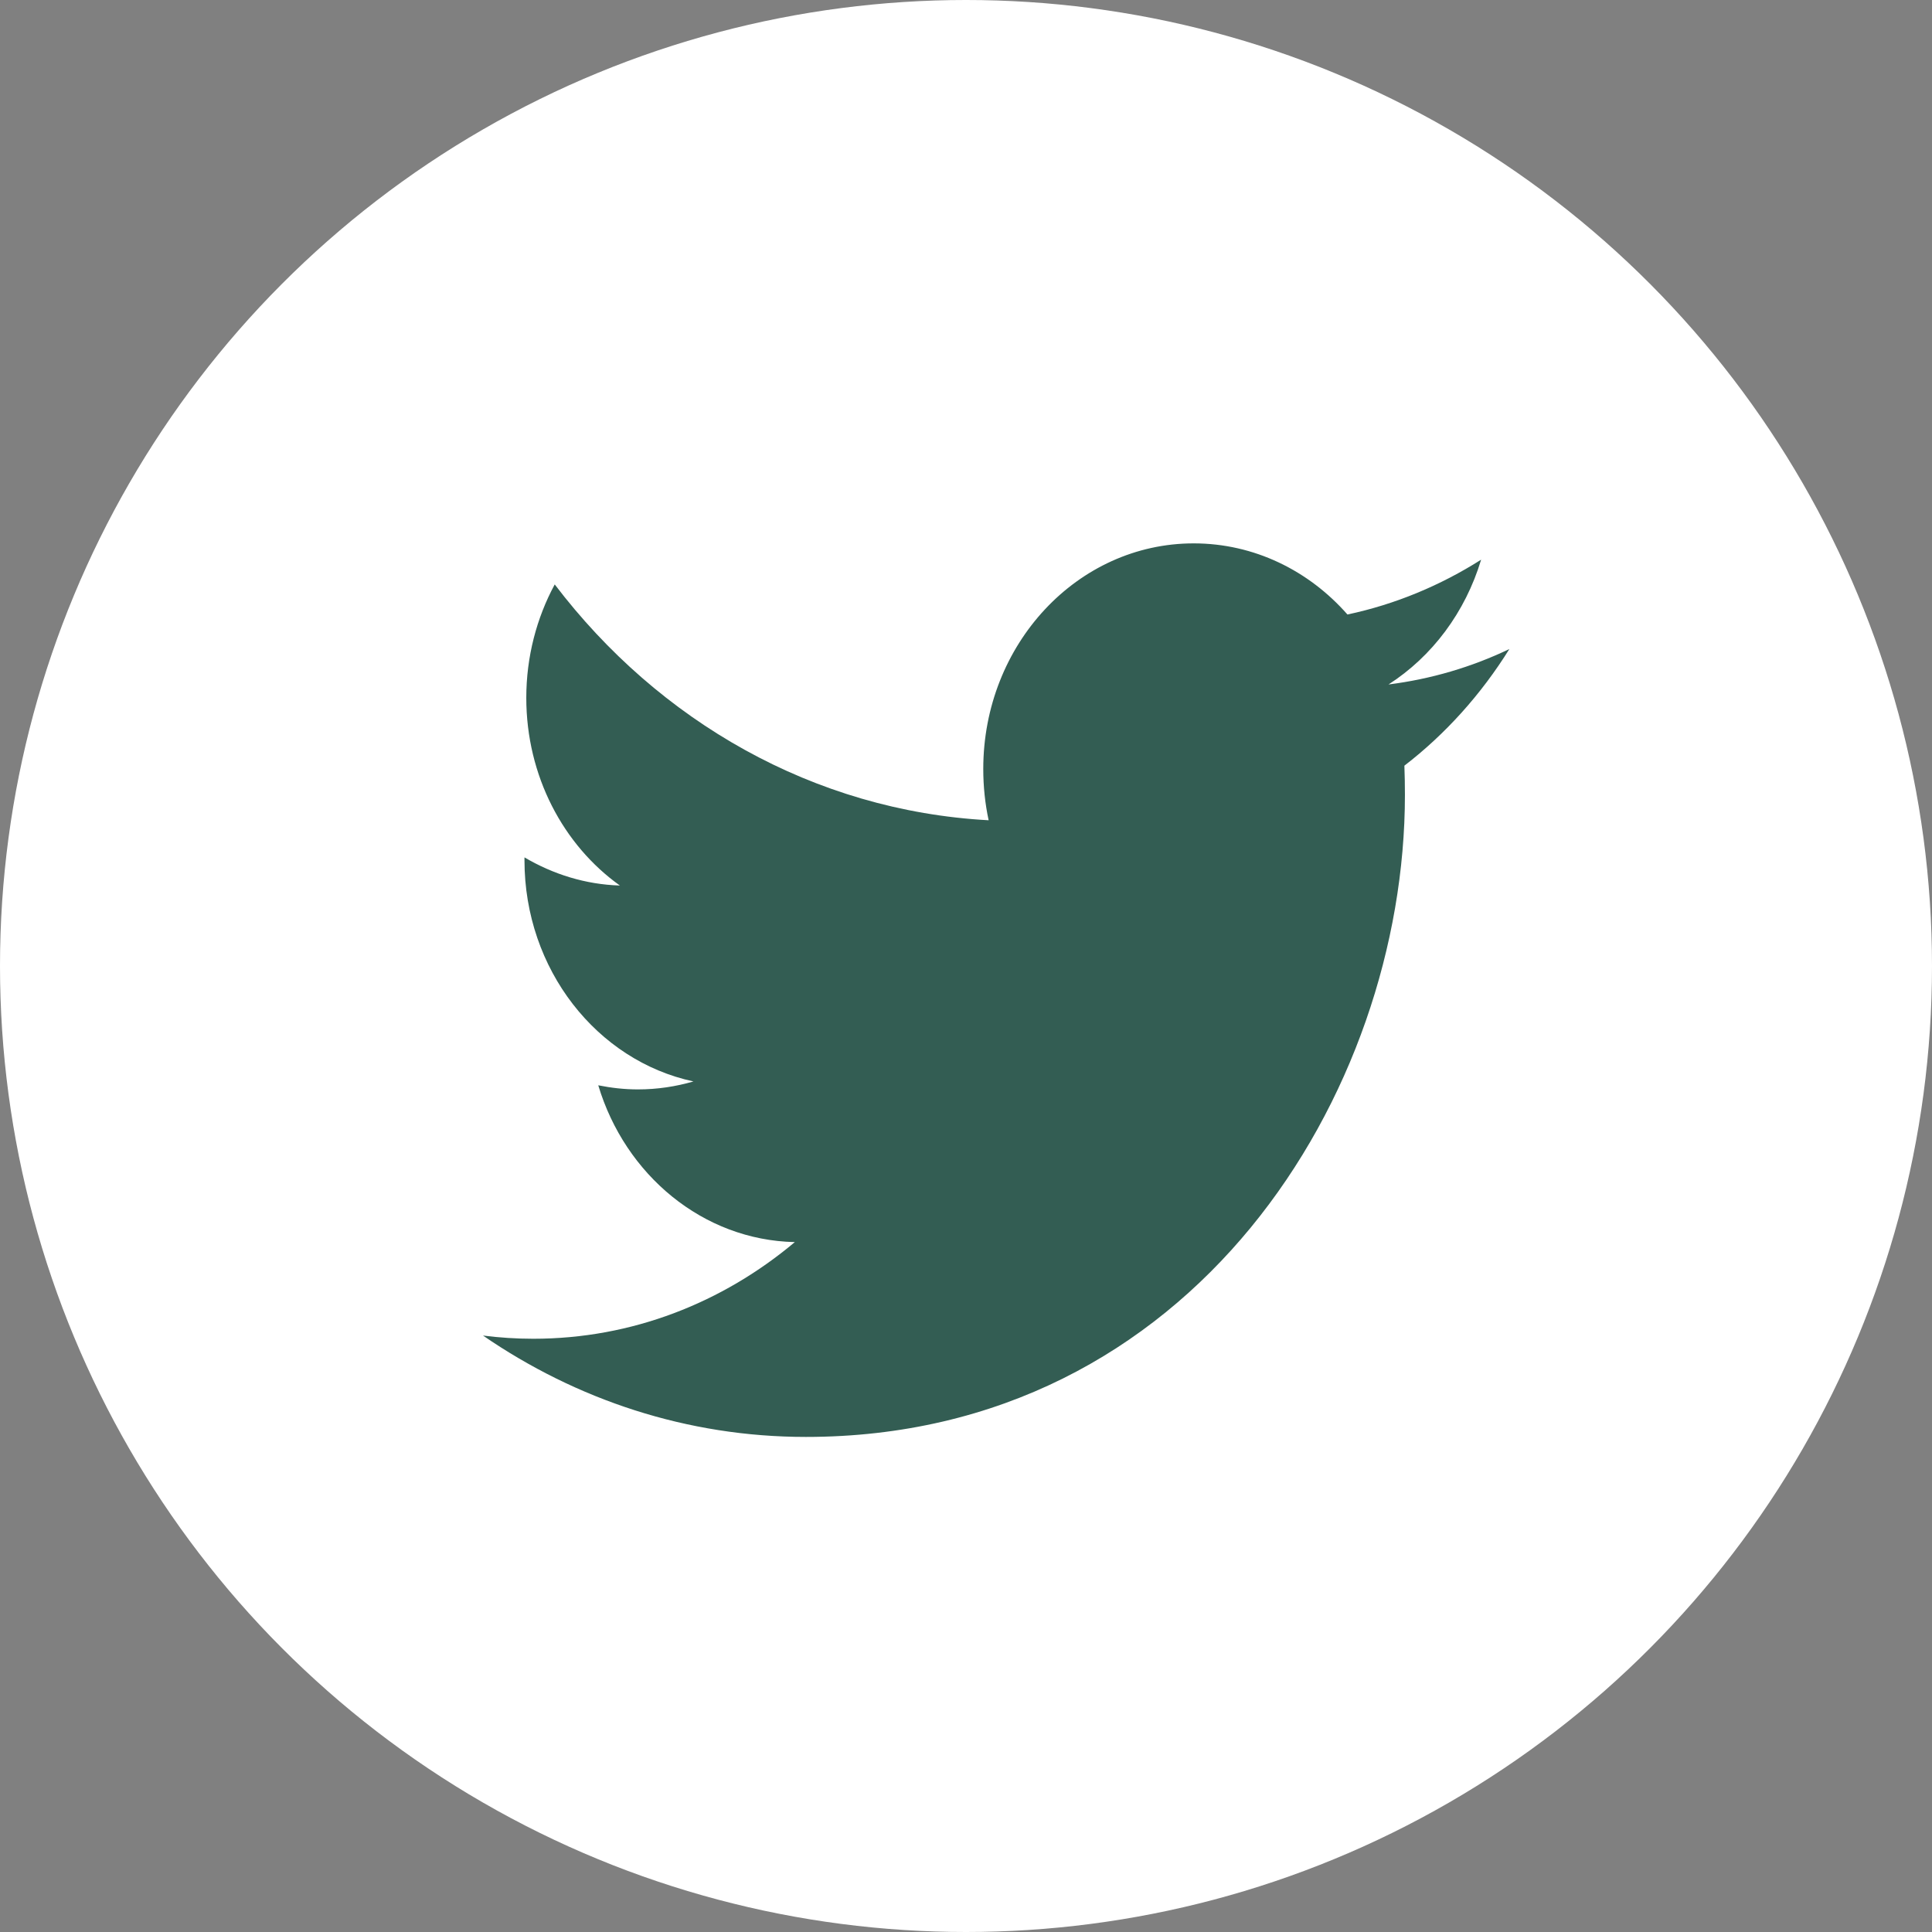
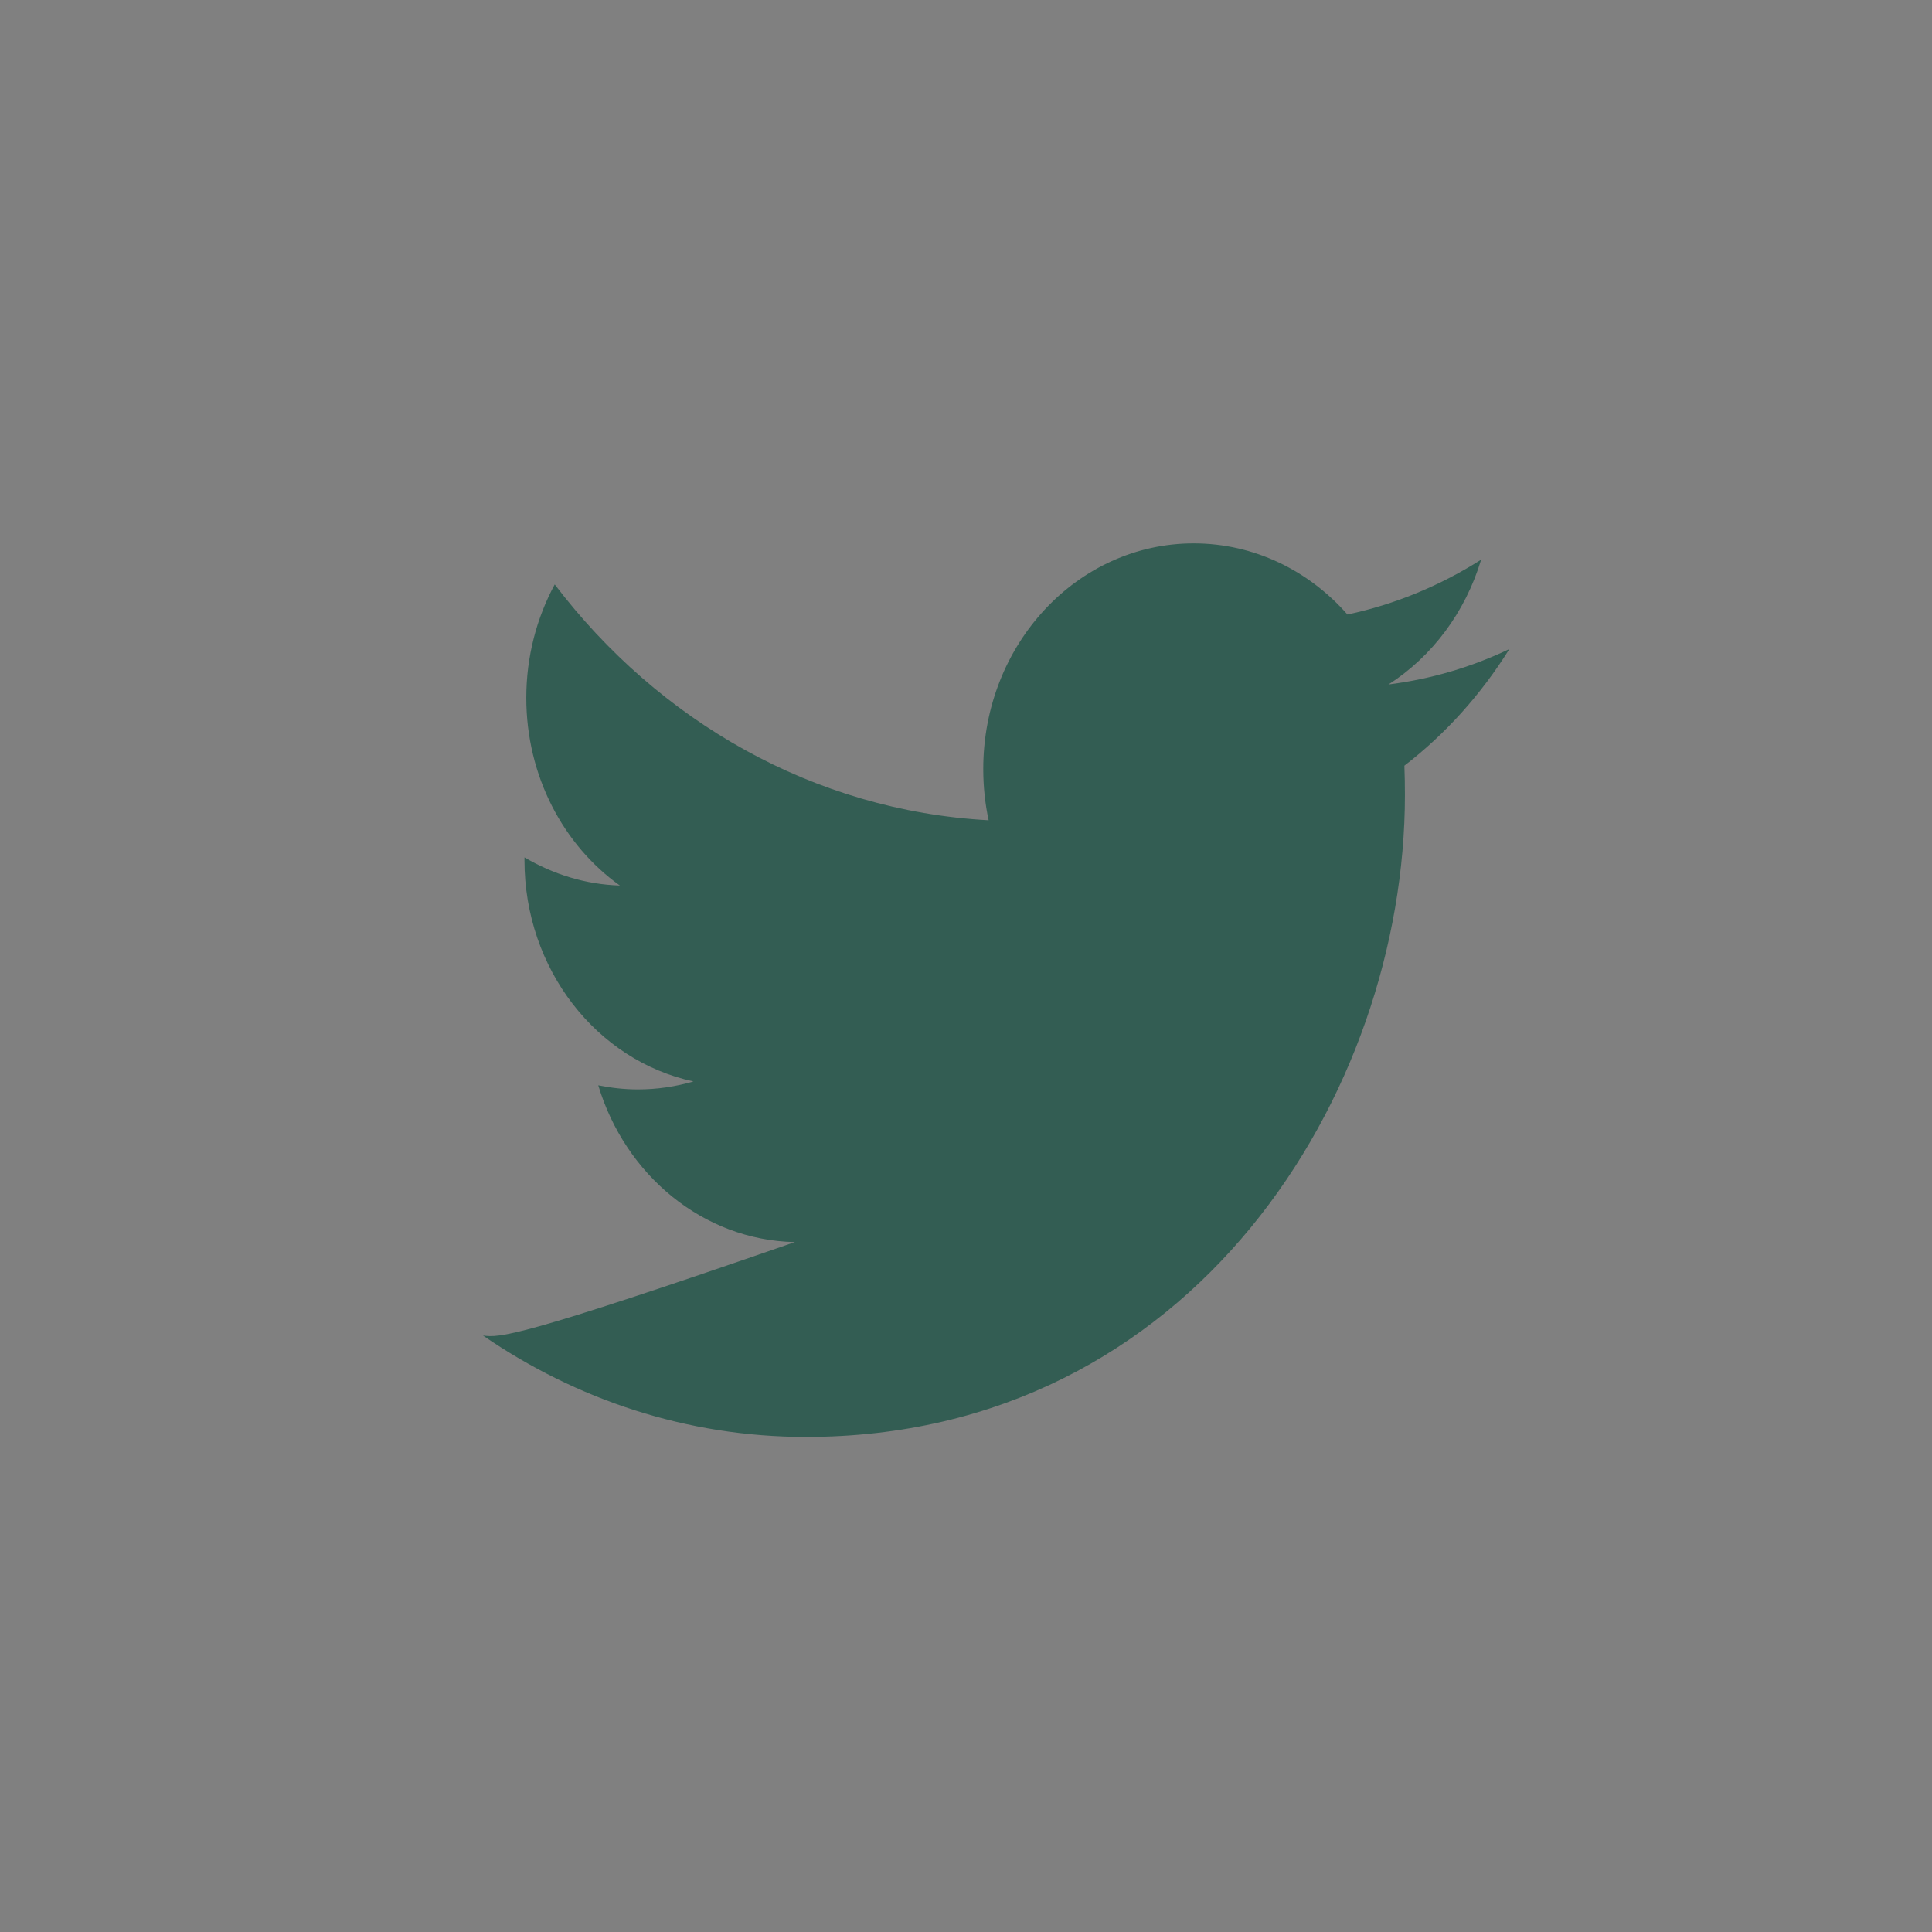
<svg xmlns="http://www.w3.org/2000/svg" width="32" height="32" viewBox="0 0 32 32" fill="none">
  <rect x="0" y="0" width="32" height="32" fill="#808080" stroke="none" />
-   <circle cx="16" cy="16" r="16" fill="white" />
-   <path d="M25 10.75C24.376 11.049 23.702 11.248 22.998 11.337C23.719 10.875 24.27 10.142 24.532 9.27C23.858 9.697 23.111 10.01 22.318 10.178C21.68 9.452 20.774 9 19.771 9C17.846 9 16.286 10.672 16.286 12.736C16.286 13.027 16.316 13.312 16.375 13.586C13.477 13.429 10.908 11.942 9.188 9.68C8.89 10.231 8.717 10.875 8.717 11.558C8.717 12.853 9.331 13.999 10.267 14.667C9.696 14.65 9.159 14.479 8.687 14.201C8.687 14.216 8.687 14.233 8.687 14.248C8.687 16.058 9.889 17.57 11.486 17.912C11.194 17.997 10.885 18.044 10.566 18.044C10.34 18.044 10.125 18.019 9.909 17.976C10.354 19.46 11.642 20.541 13.165 20.573C11.97 21.576 10.47 22.174 8.833 22.174C8.551 22.174 8.276 22.156 8 22.121C9.547 23.184 11.379 23.8 13.348 23.8C19.762 23.8 23.27 18.104 23.27 13.166C23.27 13.002 23.267 12.842 23.261 12.682C23.941 12.159 24.532 11.501 25 10.75Z" fill="#335D53" />
+   <path d="M25 10.75C24.376 11.049 23.702 11.248 22.998 11.337C23.719 10.875 24.27 10.142 24.532 9.27C23.858 9.697 23.111 10.01 22.318 10.178C21.68 9.452 20.774 9 19.771 9C17.846 9 16.286 10.672 16.286 12.736C16.286 13.027 16.316 13.312 16.375 13.586C13.477 13.429 10.908 11.942 9.188 9.68C8.89 10.231 8.717 10.875 8.717 11.558C8.717 12.853 9.331 13.999 10.267 14.667C9.696 14.65 9.159 14.479 8.687 14.201C8.687 14.216 8.687 14.233 8.687 14.248C8.687 16.058 9.889 17.57 11.486 17.912C11.194 17.997 10.885 18.044 10.566 18.044C10.34 18.044 10.125 18.019 9.909 17.976C10.354 19.46 11.642 20.541 13.165 20.573C8.551 22.174 8.276 22.156 8 22.121C9.547 23.184 11.379 23.8 13.348 23.8C19.762 23.8 23.27 18.104 23.27 13.166C23.27 13.002 23.267 12.842 23.261 12.682C23.941 12.159 24.532 11.501 25 10.75Z" fill="#335D53" />
</svg>